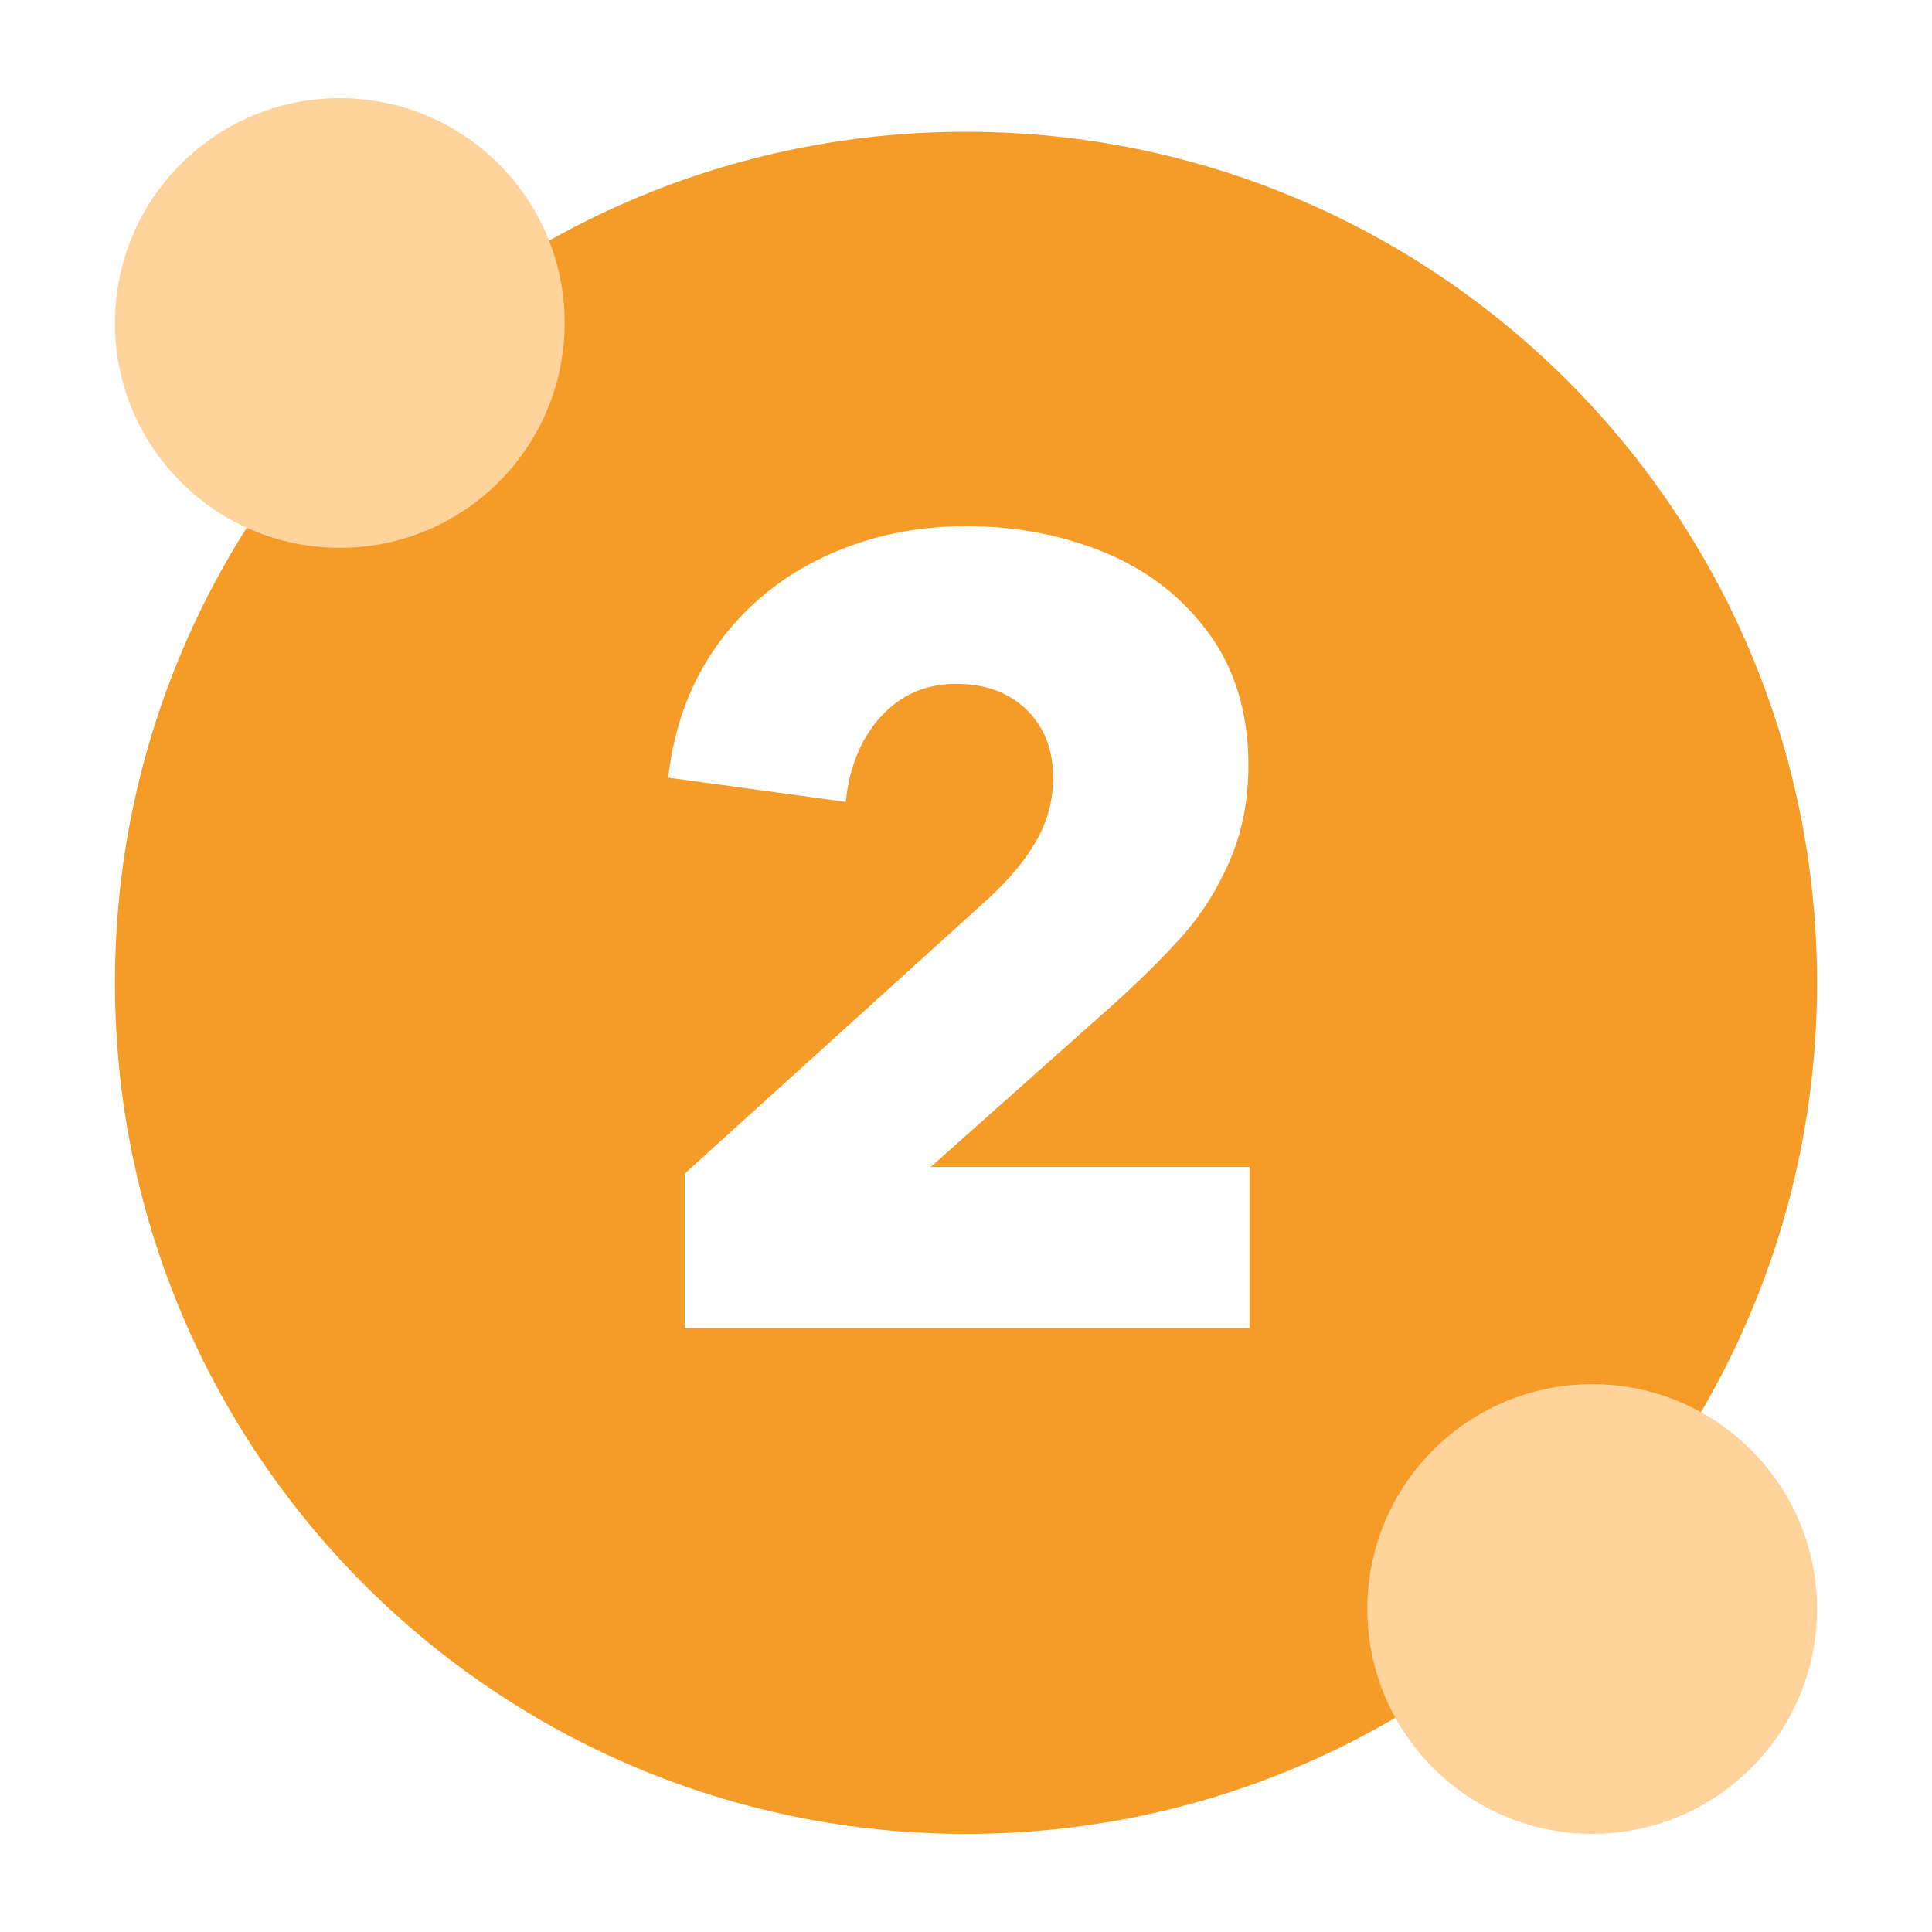
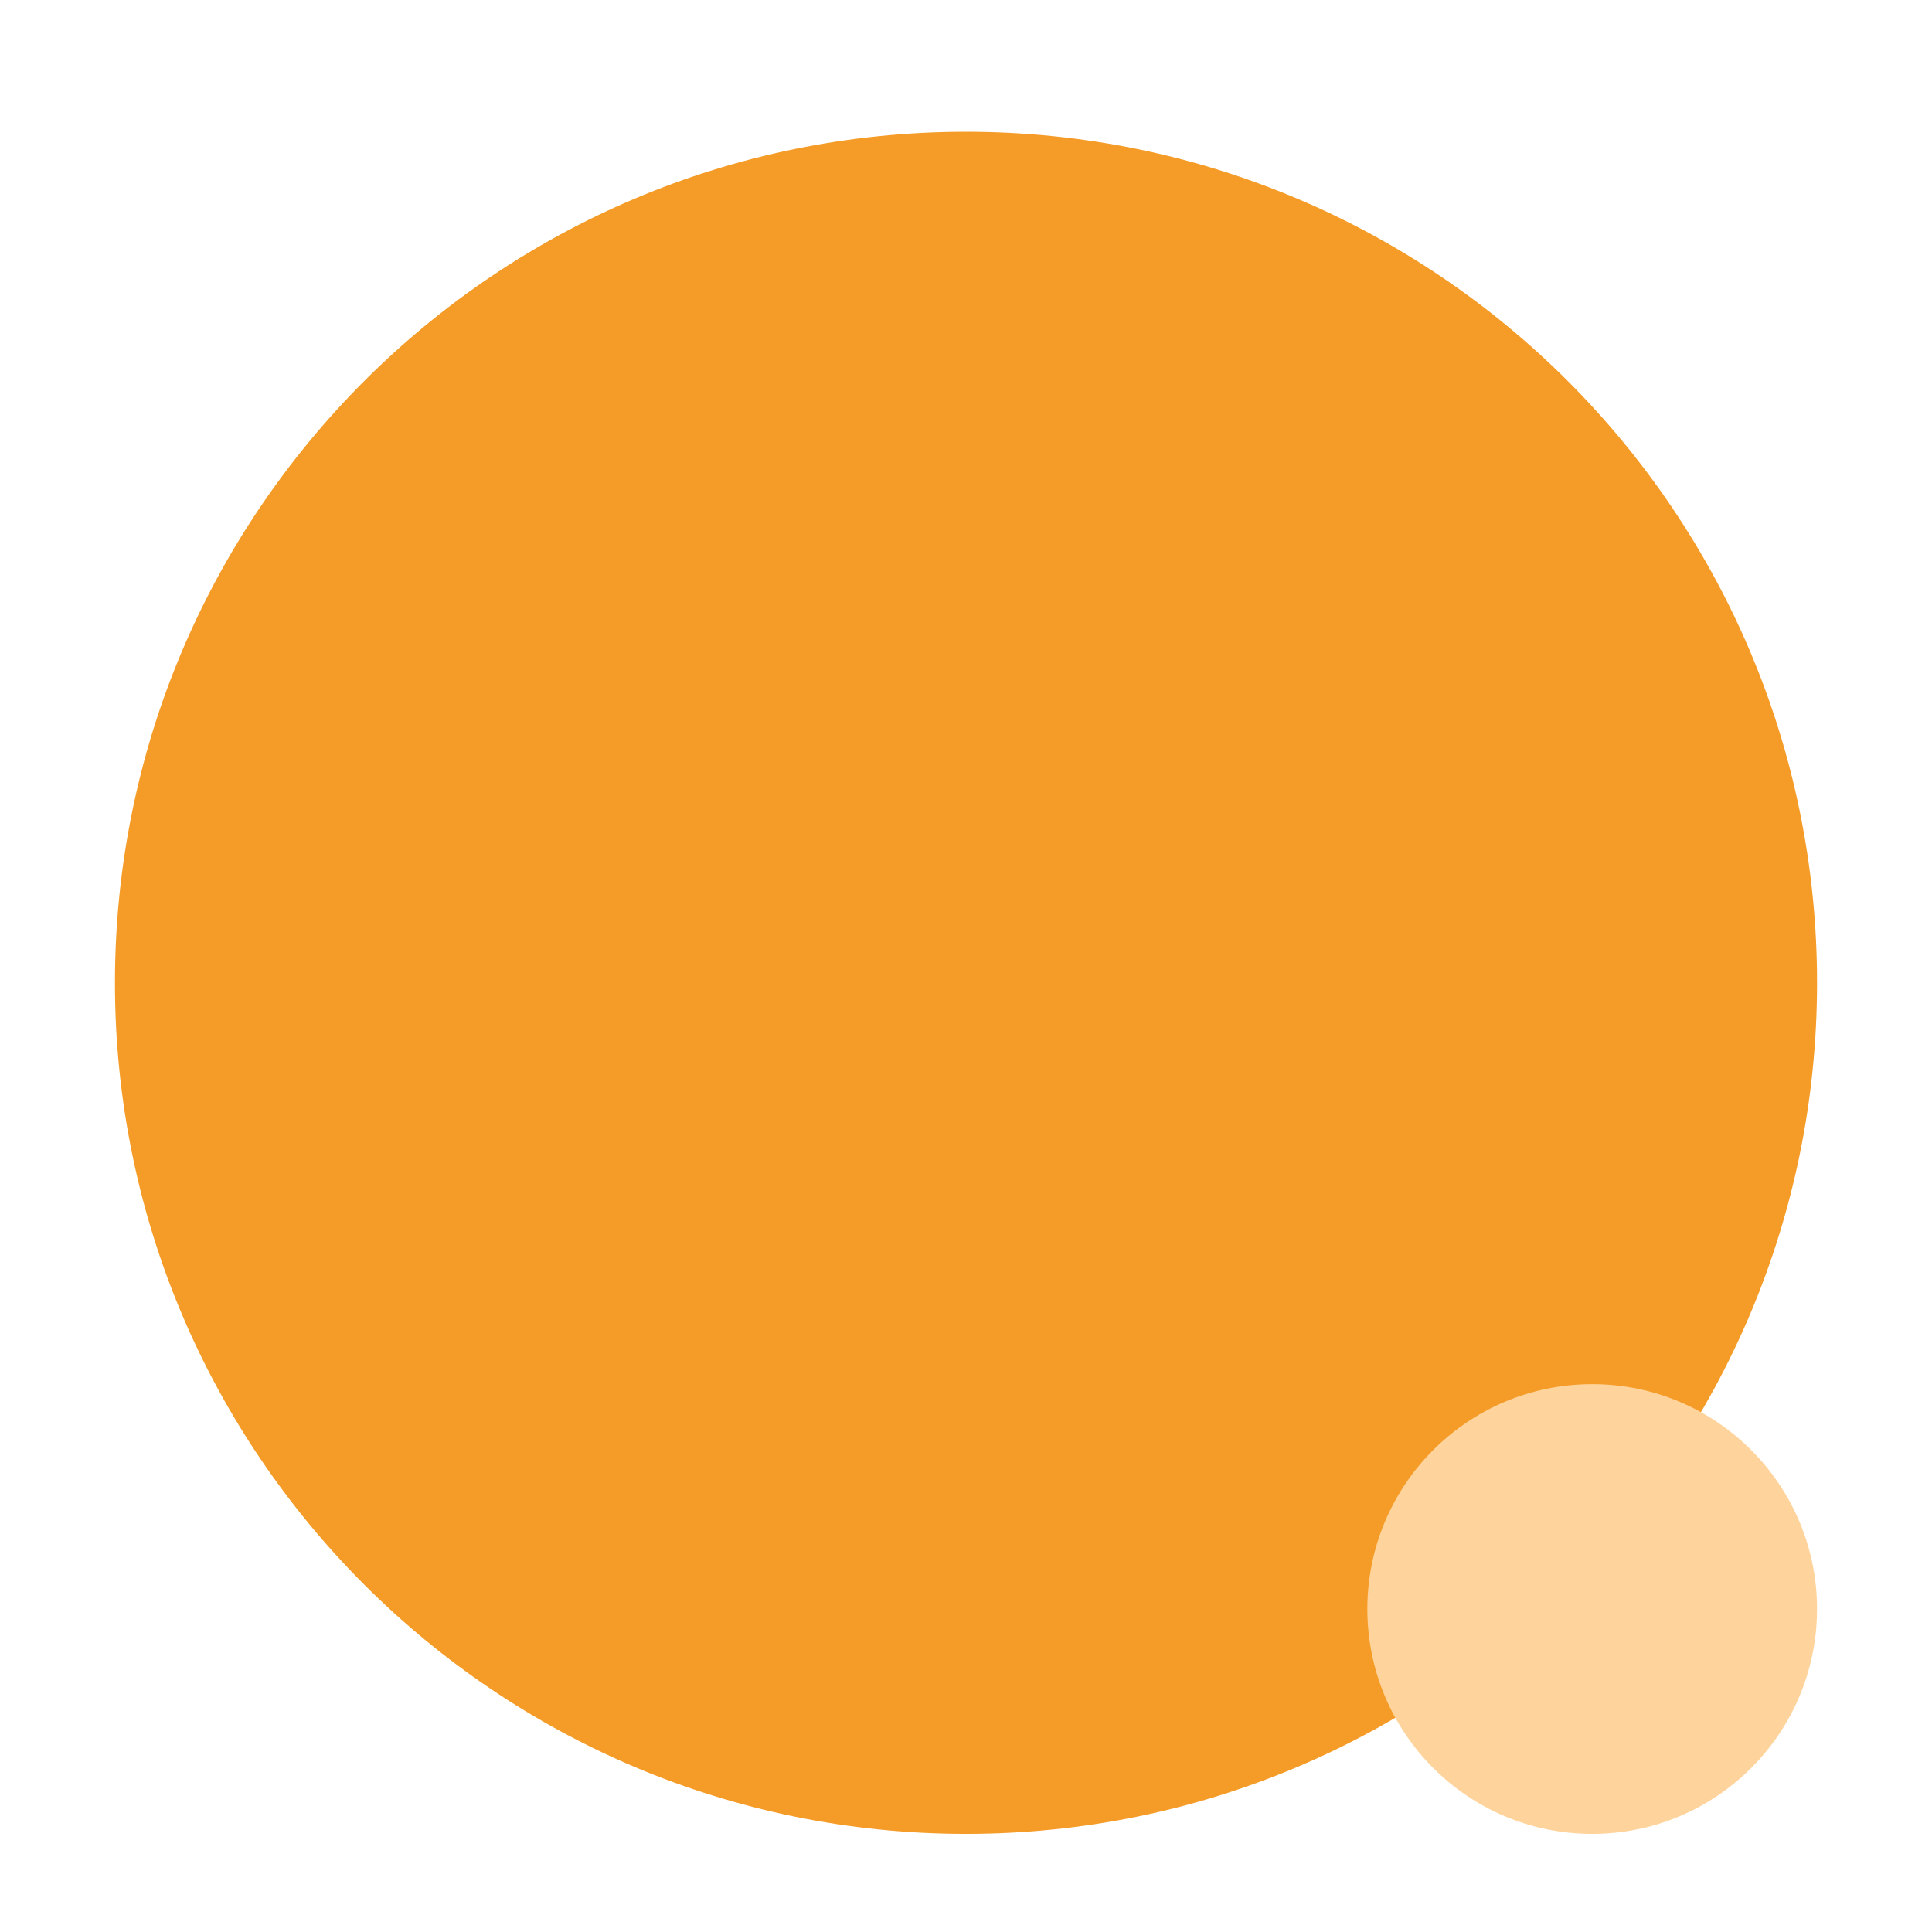
<svg xmlns="http://www.w3.org/2000/svg" width="1400" zoomAndPan="magnify" viewBox="0 0 1050 1050" height="1400" preserveAspectRatio="xMidYMid meet" version="1.0">
  <defs>
    <g />
    <clipPath id="bcd2e5ab86">
      <path d="M 62.473 71.613 L 987.527 71.613 L 987.527 996.668 L 62.473 996.668 Z M 62.473 71.613 " clip-rule="nonzero" />
    </clipPath>
    <clipPath id="80eae9839d">
      <path d="M 525 71.613 C 269.551 71.613 62.473 278.691 62.473 534.141 C 62.473 789.59 269.551 996.668 525 996.668 C 780.445 996.668 987.527 789.59 987.527 534.141 C 987.527 278.691 780.445 71.613 525 71.613 Z M 525 71.613 " clip-rule="nonzero" />
    </clipPath>
    <clipPath id="212536152f">
      <path d="M 743.125 752.266 L 987.527 752.266 L 987.527 996.668 L 743.125 996.668 Z M 743.125 752.266 " clip-rule="nonzero" />
    </clipPath>
    <clipPath id="1951da4d36">
      <path d="M 865.328 752.266 C 797.836 752.266 743.125 806.977 743.125 874.469 C 743.125 941.957 797.836 996.668 865.328 996.668 C 932.816 996.668 987.527 941.957 987.527 874.469 C 987.527 806.977 932.816 752.266 865.328 752.266 Z M 865.328 752.266 " clip-rule="nonzero" />
    </clipPath>
    <clipPath id="7c6fbb6343">
      <path d="M 62.473 53.332 L 306.875 53.332 L 306.875 297.734 L 62.473 297.734 Z M 62.473 53.332 " clip-rule="nonzero" />
    </clipPath>
    <clipPath id="dfc8028798">
-       <path d="M 184.672 53.332 C 117.184 53.332 62.473 108.043 62.473 175.531 C 62.473 243.023 117.184 297.734 184.672 297.734 C 252.164 297.734 306.875 243.023 306.875 175.531 C 306.875 108.043 252.164 53.332 184.672 53.332 Z M 184.672 53.332 " clip-rule="nonzero" />
-     </clipPath>
+       </clipPath>
  </defs>
-   <rect x="-105" width="1260" fill="#ffffff" y="-105" height="1260" fill-opacity="1" />
  <rect x="-105" width="1260" fill="#ffffff" y="-105" height="1260" fill-opacity="1" />
  <g clip-path="url(#bcd2e5ab86)">
    <g clip-path="url(#80eae9839d)">
      <path fill="#f59c28" d="M 62.473 71.613 L 987.527 71.613 L 987.527 996.668 L 62.473 996.668 Z M 62.473 71.613 " fill-opacity="1" fill-rule="nonzero" />
    </g>
  </g>
  <g clip-path="url(#212536152f)">
    <g clip-path="url(#1951da4d36)">
      <path fill="#ffd49c" d="M 743.125 752.266 L 987.527 752.266 L 987.527 996.668 L 743.125 996.668 Z M 743.125 752.266 " fill-opacity="1" fill-rule="nonzero" />
    </g>
  </g>
  <g fill="#ffffff" fill-opacity="1">
    <g transform="translate(331.35, 721.772)">
      <g>
-         <path d="M 40.766 0 L 40.766 -83.938 L 206.234 -233.812 C 217.828 -244.602 226.52 -255.191 232.312 -265.578 C 238.102 -275.973 241 -287.164 241 -299.156 C 241 -314.344 236.203 -326.629 226.609 -336.016 C 217.023 -345.41 204.238 -350.109 188.25 -350.109 C 171.863 -350.109 158.273 -344.211 147.484 -332.422 C 136.691 -320.641 130.297 -305.156 128.297 -285.969 L 31.781 -299.156 C 34.977 -327.133 44.066 -351.414 59.047 -372 C 74.035 -392.582 93.32 -408.367 116.906 -419.359 C 140.488 -430.348 166.066 -435.844 193.641 -435.844 C 220.816 -435.844 245.992 -431.047 269.172 -421.453 C 292.359 -411.867 311.145 -397.281 325.531 -377.688 C 339.926 -358.102 347.125 -334.125 347.125 -305.75 C 347.125 -286.969 343.82 -269.879 337.219 -254.484 C 330.625 -239.098 322.234 -225.609 312.047 -214.016 C 301.859 -202.43 288.77 -189.445 272.781 -175.062 L 174.453 -87.531 L 347.719 -87.531 L 347.719 0 Z M 40.766 0 " />
-       </g>
+         </g>
    </g>
  </g>
  <g clip-path="url(#7c6fbb6343)">
    <g clip-path="url(#dfc8028798)">
-       <path fill="#ffd49c" d="M 62.473 53.332 L 306.875 53.332 L 306.875 297.734 L 62.473 297.734 Z M 62.473 53.332 " fill-opacity="1" fill-rule="nonzero" />
-     </g>
+       </g>
  </g>
</svg>